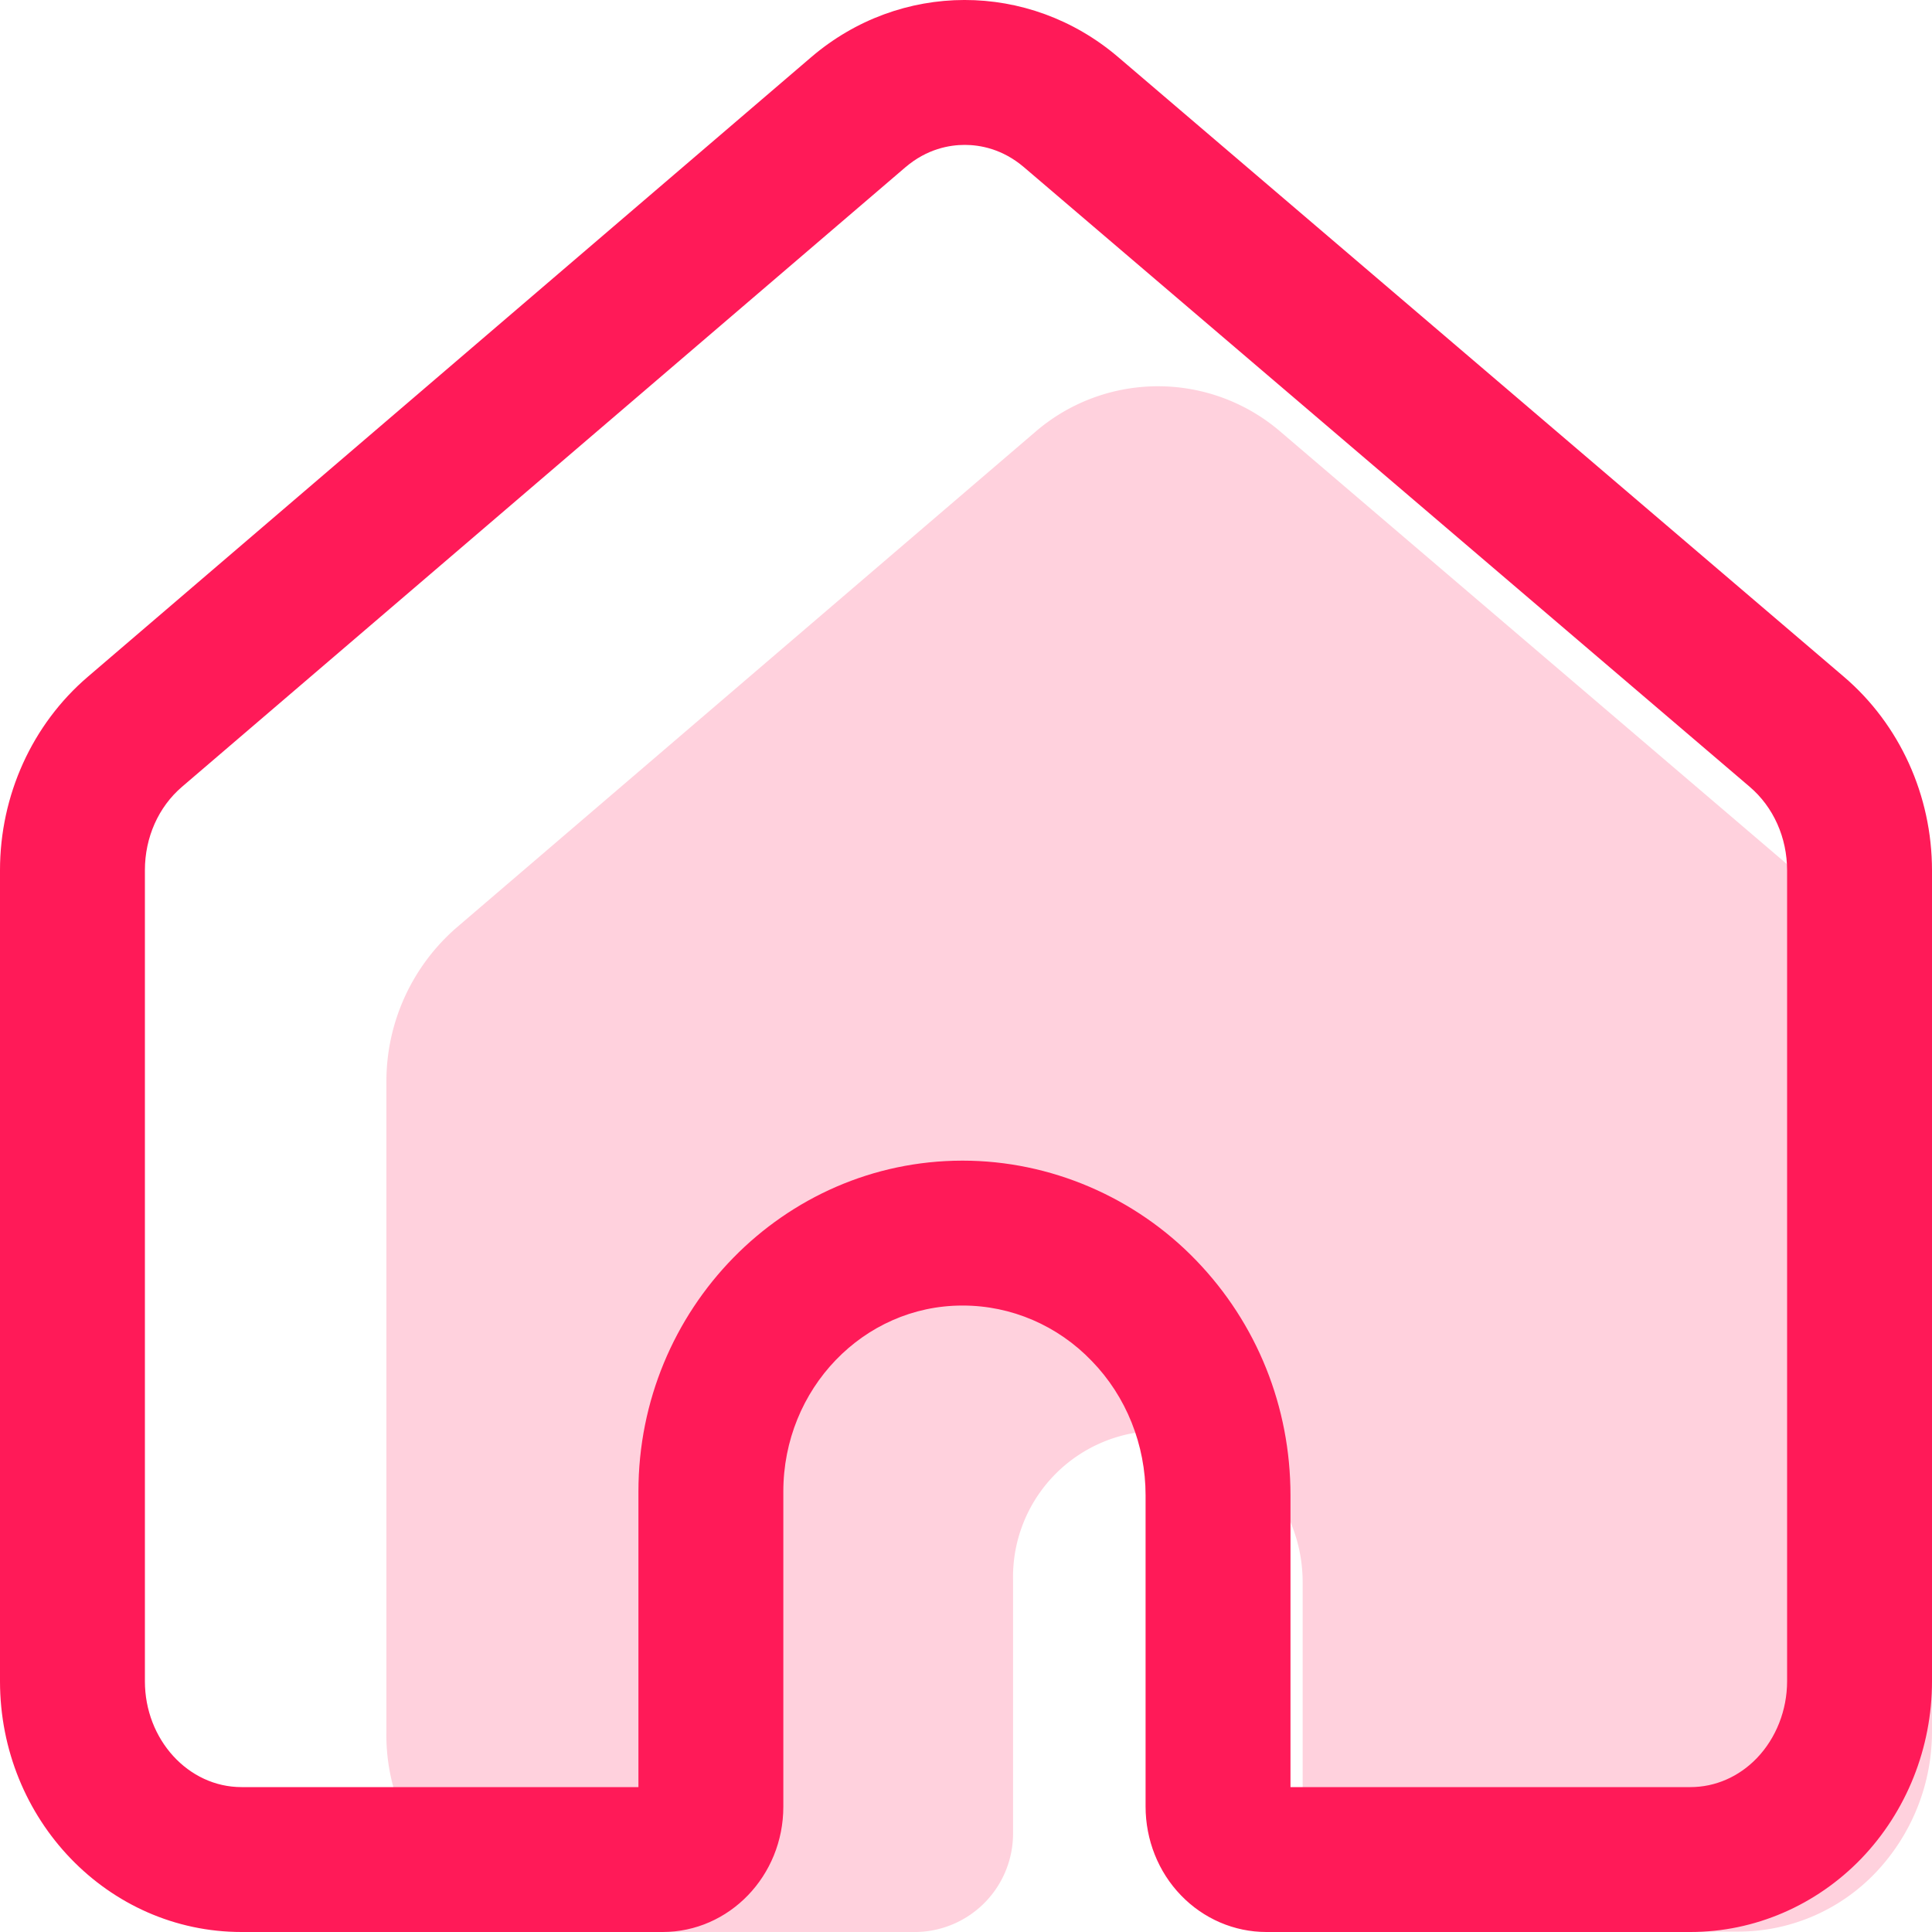
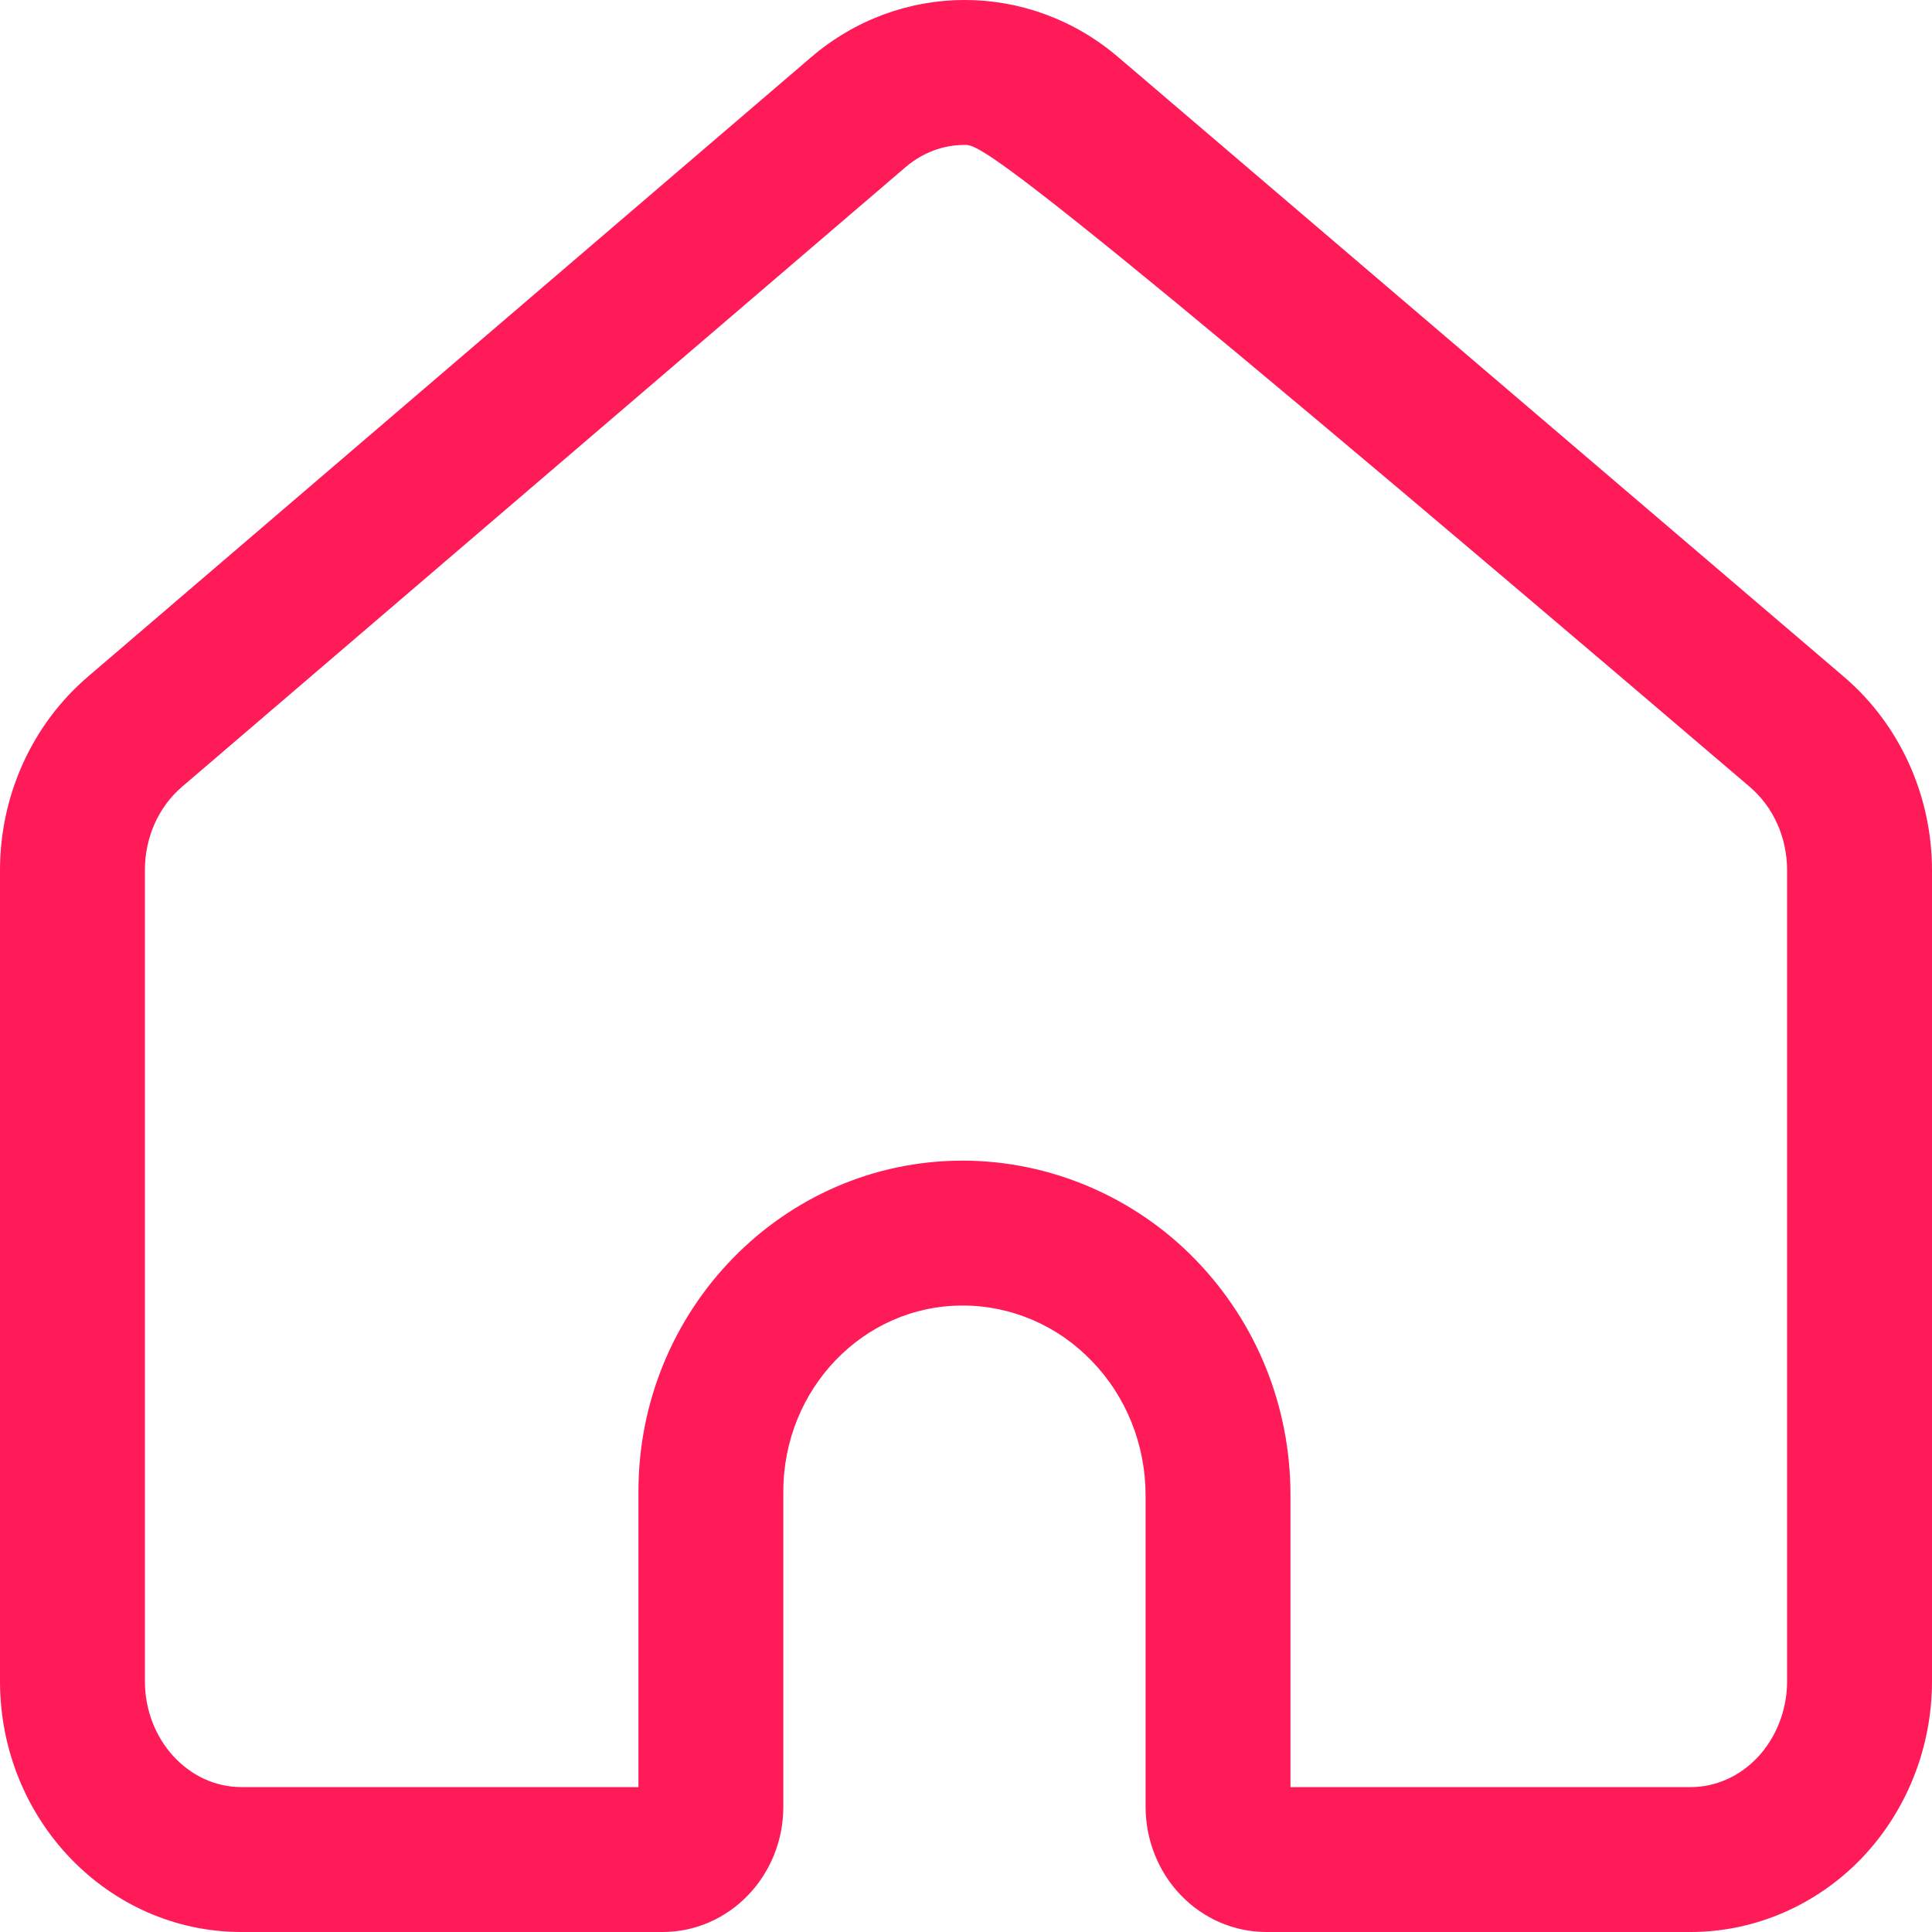
<svg xmlns="http://www.w3.org/2000/svg" width="20" height="20" viewBox="0 0 20 20">
  <g id="Home" transform="translate(-4 -8)">
-     <path id="Fill" d="M441,239.456a2.039,2.039,0,0,0,2,2.077h3.487a1.02,1.02,0,0,0,1-1.038v-2.61a1.513,1.513,0,0,1,1.481-1.54h0a1.482,1.482,0,0,1,1.072.459,1.6,1.6,0,0,1,.445,1.112v2.578a1.058,1.058,0,0,0,.293.735.982.982,0,0,0,.707.3H455a1.965,1.965,0,0,0,1.414-.608,2.119,2.119,0,0,0,.586-1.469v-6.715a2.11,2.11,0,0,0-.73-1.6l-6.011-5.132a1.944,1.944,0,0,0-2.543,0l-5.989,5.13a2.108,2.108,0,0,0-.727,1.6Z" transform="translate(-433 -213.533)" fill="#ff1a58" fill-rule="evenodd" opacity="0.2" />
    <g id="Home-2" data-name="Home" transform="translate(-437 -217.533)" fill="none" stroke-linecap="round" stroke-linejoin="round" fill-rule="evenodd">
      <path d="M441,242.937a2.549,2.549,0,0,0,2.5,2.6h4.359a1.275,1.275,0,0,0,1.25-1.3v-3.263a1.891,1.891,0,0,1,1.851-1.925h0a1.853,1.853,0,0,1,1.34.574,2,2,0,0,1,.556,1.39v3.223a1.322,1.322,0,0,0,.366.919,1.227,1.227,0,0,0,.884.38H458.5a2.456,2.456,0,0,0,1.768-.76,2.649,2.649,0,0,0,.732-1.836v-8.394a2.638,2.638,0,0,0-.913-2.006l-7.514-6.415a2.43,2.43,0,0,0-3.179,0l-7.486,6.412a2.635,2.635,0,0,0-.909,2Z" stroke="none" />
-       <path d="M 458.5 244.033 C 458.756 244.033 459.001 243.926 459.186 243.734 C 459.386 243.526 459.5 243.236 459.5 242.937 L 459.5 234.544 C 459.5 234.204 459.359 233.888 459.113 233.678 C 457.41 232.223 453.722 229.076 451.6 227.264 C 451.376 227.073 451.143 227.033 450.987 227.033 C 450.83 227.033 450.596 227.073 450.371 227.266 L 442.884 233.678 C 442.64 233.887 442.5 234.202 442.5 234.541 L 442.5 242.937 C 442.5 243.541 442.949 244.033 443.5 244.033 L 447.609 244.033 L 447.609 240.973 C 447.609 239.086 449.111 237.55 450.96 237.548 C 450.961 237.548 450.965 237.548 450.967 237.548 C 451.87 237.548 452.751 237.924 453.383 238.581 C 454.012 239.233 454.359 240.096 454.359 241.012 L 454.359 244.033 L 458.5 244.033 M 458.5 245.533 C 457.045 245.533 455.274 245.533 454.109 245.533 C 453.777 245.533 453.459 245.396 453.225 245.153 C 452.99 244.91 452.859 244.579 452.859 244.234 C 452.859 243.312 452.859 242.058 452.859 241.012 C 452.859 240.49 452.659 239.989 452.302 239.622 C 451.949 239.254 451.468 239.048 450.967 239.048 C 450.964 239.048 450.963 239.048 450.96 239.048 C 449.938 239.049 449.109 239.911 449.109 240.973 C 449.109 242.026 449.109 243.301 449.109 244.236 C 449.109 244.952 448.549 245.533 447.859 245.533 C 446.701 245.533 444.945 245.533 443.5 245.533 C 442.119 245.533 441 244.371 441 242.937 C 441 240.351 441 236.492 441 234.541 C 441 233.765 441.334 233.031 441.909 232.539 C 443.607 231.084 447.28 227.938 449.395 226.127 C 450.317 225.336 451.65 225.335 452.574 226.123 C 454.696 227.935 458.384 231.083 460.087 232.538 C 460.665 233.031 461 233.767 461 234.544 C 461 236.496 461 240.352 461 242.937 C 461 243.626 460.736 244.286 460.268 244.773 C 459.799 245.259 459.162 245.533 458.5 245.533 Z" stroke="none" fill="#ff1a58" />
+       <path d="M 458.5 244.033 C 458.756 244.033 459.001 243.926 459.186 243.734 C 459.386 243.526 459.5 243.236 459.5 242.937 L 459.5 234.544 C 459.5 234.204 459.359 233.888 459.113 233.678 C 451.376 227.073 451.143 227.033 450.987 227.033 C 450.83 227.033 450.596 227.073 450.371 227.266 L 442.884 233.678 C 442.64 233.887 442.5 234.202 442.5 234.541 L 442.5 242.937 C 442.5 243.541 442.949 244.033 443.5 244.033 L 447.609 244.033 L 447.609 240.973 C 447.609 239.086 449.111 237.55 450.96 237.548 C 450.961 237.548 450.965 237.548 450.967 237.548 C 451.87 237.548 452.751 237.924 453.383 238.581 C 454.012 239.233 454.359 240.096 454.359 241.012 L 454.359 244.033 L 458.5 244.033 M 458.5 245.533 C 457.045 245.533 455.274 245.533 454.109 245.533 C 453.777 245.533 453.459 245.396 453.225 245.153 C 452.99 244.91 452.859 244.579 452.859 244.234 C 452.859 243.312 452.859 242.058 452.859 241.012 C 452.859 240.49 452.659 239.989 452.302 239.622 C 451.949 239.254 451.468 239.048 450.967 239.048 C 450.964 239.048 450.963 239.048 450.96 239.048 C 449.938 239.049 449.109 239.911 449.109 240.973 C 449.109 242.026 449.109 243.301 449.109 244.236 C 449.109 244.952 448.549 245.533 447.859 245.533 C 446.701 245.533 444.945 245.533 443.5 245.533 C 442.119 245.533 441 244.371 441 242.937 C 441 240.351 441 236.492 441 234.541 C 441 233.765 441.334 233.031 441.909 232.539 C 443.607 231.084 447.28 227.938 449.395 226.127 C 450.317 225.336 451.65 225.335 452.574 226.123 C 454.696 227.935 458.384 231.083 460.087 232.538 C 460.665 233.031 461 233.767 461 234.544 C 461 236.496 461 240.352 461 242.937 C 461 243.626 460.736 244.286 460.268 244.773 C 459.799 245.259 459.162 245.533 458.5 245.533 Z" stroke="none" fill="#ff1a58" />
    </g>
  </g>
</svg>